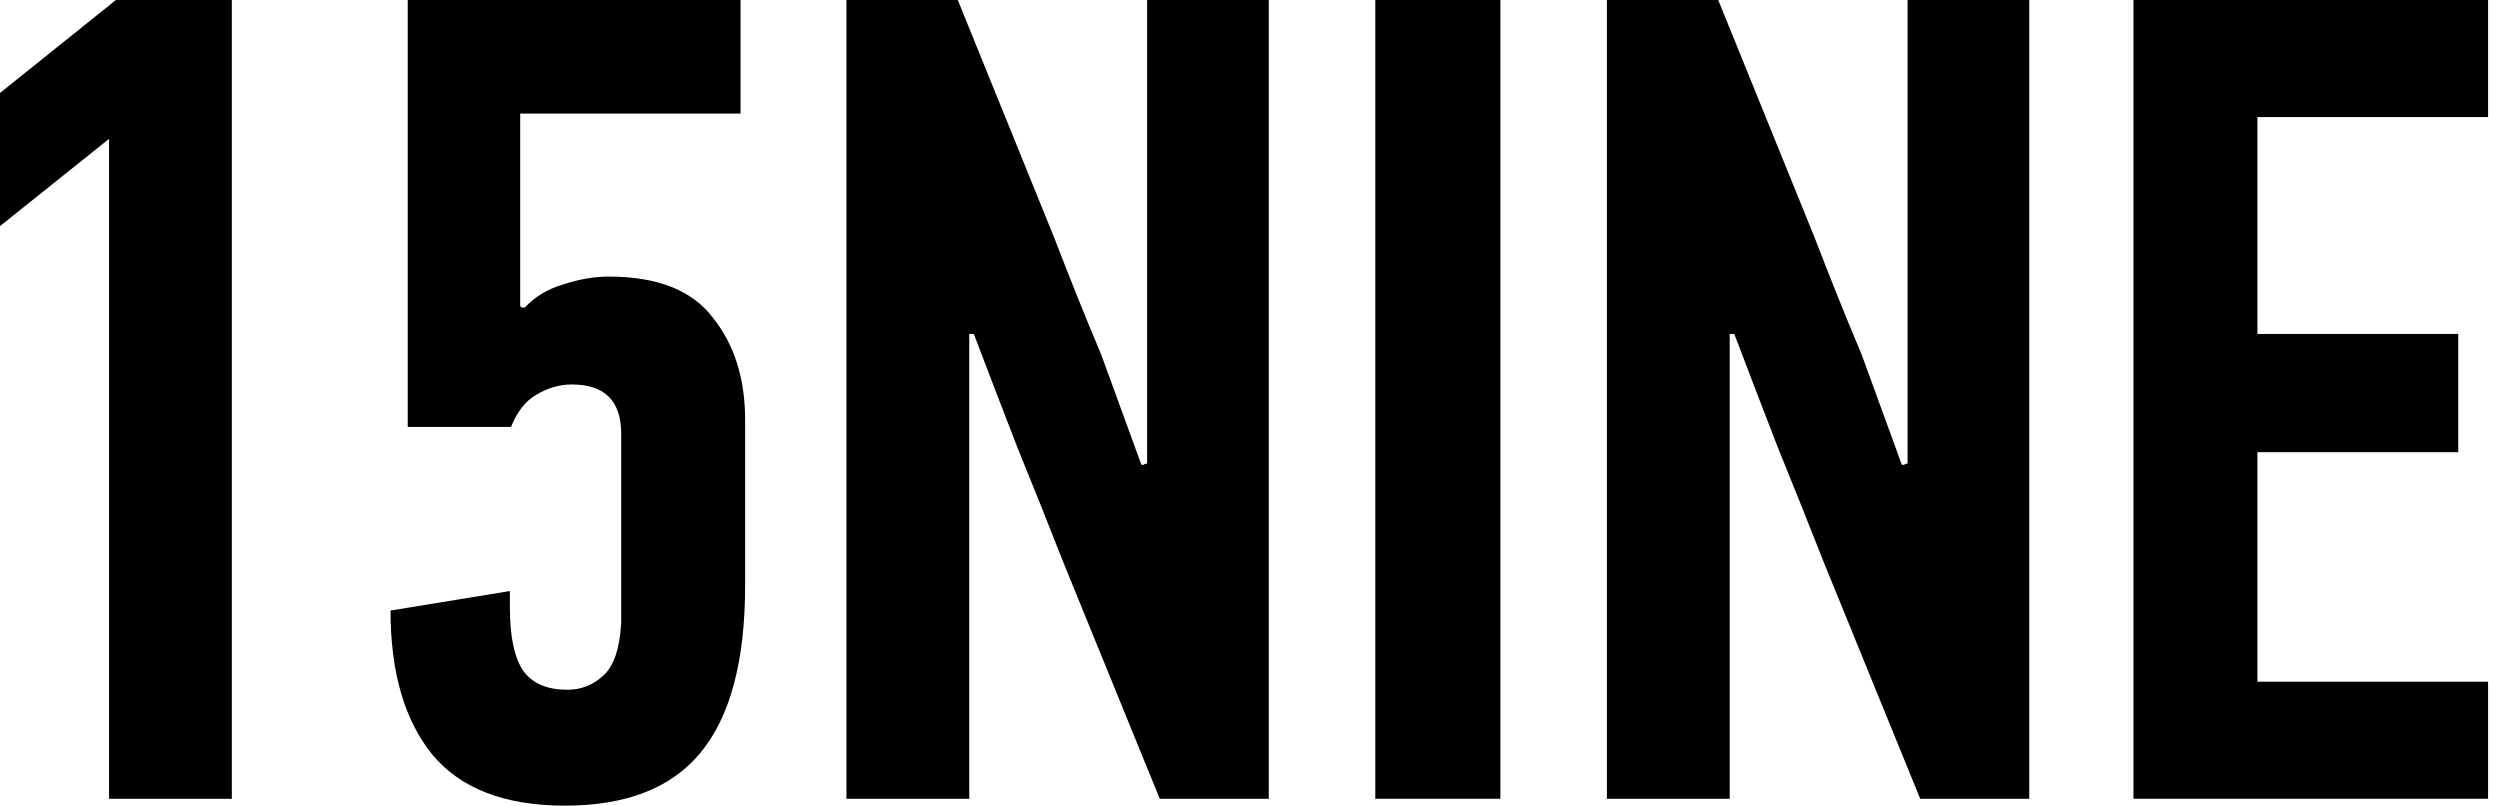
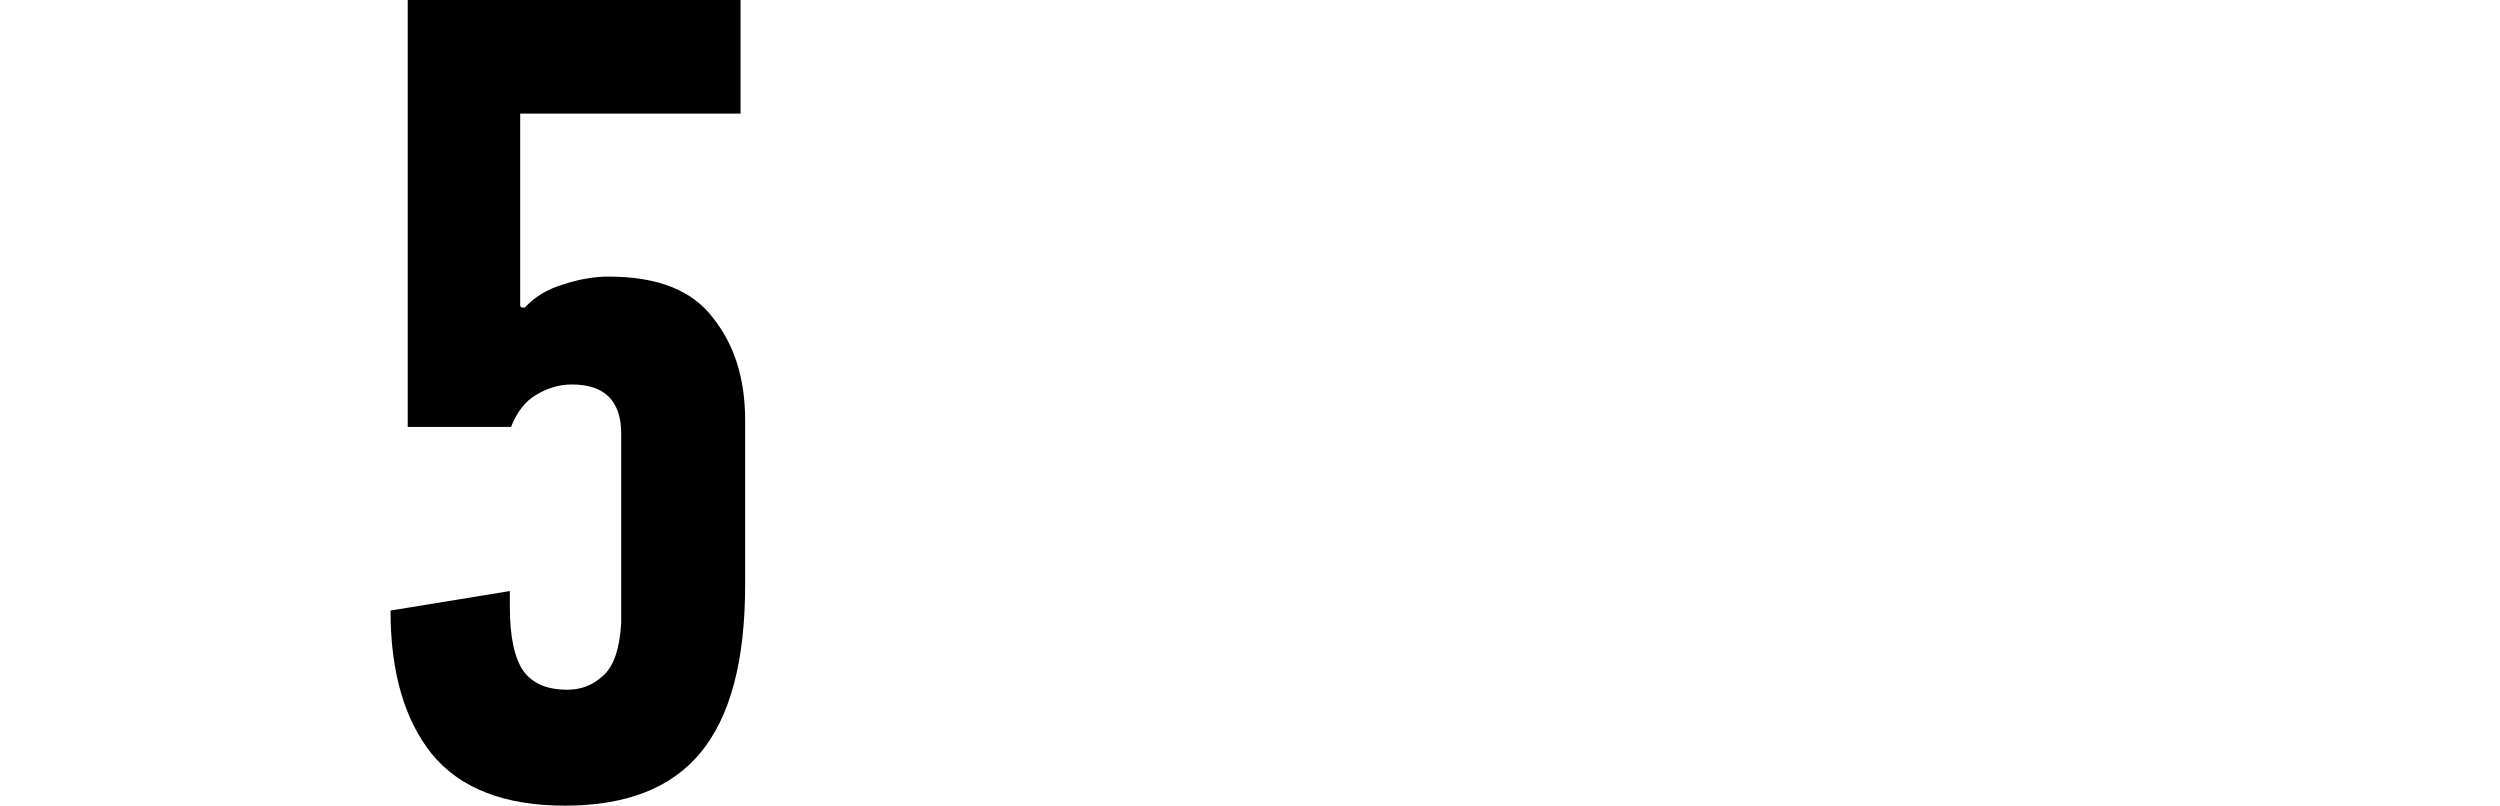
<svg xmlns="http://www.w3.org/2000/svg" width="183" height="59" viewBox="0 0 183 59" fill="none">
-   <path d="M7.981 58.47V10.165L0 16.55V6.805L8.485 0H16.97V58.47H7.981Z" fill="black" />
  <path d="M41.355 58.974C36.931 58.974 33.682 57.714 31.61 55.193C29.594 52.673 28.586 49.173 28.586 44.692L37.322 43.264V44.44C37.322 46.624 37.659 48.193 38.331 49.145C39.003 50.041 40.067 50.489 41.523 50.489C42.531 50.489 43.399 50.153 44.127 49.481C44.911 48.809 45.359 47.52 45.471 45.616V31.755C45.471 29.347 44.267 28.143 41.859 28.143C40.963 28.143 40.095 28.395 39.255 28.899C38.471 29.347 37.855 30.131 37.407 31.251H29.846V0H54.208V8.317H38.079V22.43C38.135 22.43 38.163 22.458 38.163 22.514C38.219 22.514 38.303 22.514 38.415 22.514C39.143 21.73 40.067 21.17 41.187 20.834C42.363 20.442 43.483 20.246 44.547 20.246C48.132 20.246 50.68 21.254 52.192 23.27C53.76 25.23 54.544 27.723 54.544 30.747V42.844C54.544 48.389 53.452 52.477 51.268 55.109C49.14 57.685 45.835 58.974 41.355 58.974Z" fill="black" />
-   <path d="M70.949 24.446V58.47H61.96V0H70.109L77.165 17.39C77.725 18.846 78.285 20.274 78.845 21.674C79.406 23.074 79.994 24.502 80.61 25.959L83.55 34.023C83.662 34.023 83.718 34.023 83.718 34.023C83.774 33.967 83.858 33.939 83.97 33.939V0H92.875V58.47H84.894L77.837 41.164C76.717 38.308 75.597 35.507 74.477 32.763C73.413 30.019 72.349 27.247 71.285 24.446H70.949Z" fill="black" />
-   <path d="M100.672 58.47V0H109.829V58.47H100.672Z" fill="black" />
-   <path d="M126.614 24.446V58.47H117.625V0H125.774L132.83 17.39C133.39 18.846 133.951 20.274 134.511 21.674C135.071 23.074 135.659 24.502 136.275 25.959L139.215 34.023C139.327 34.023 139.383 34.023 139.383 34.023C139.439 33.967 139.523 33.939 139.635 33.939V0H148.54V58.47H140.559L133.503 41.164C132.382 38.308 131.262 35.507 130.142 32.763C129.078 30.019 128.014 27.247 126.95 24.446H126.614Z" fill="black" />
-   <path d="M156.17 58.47V0H182.128V8.569H165.242V24.446H179.944V33.099H165.242V49.901H182.128V58.47H156.17Z" fill="black" />
</svg>